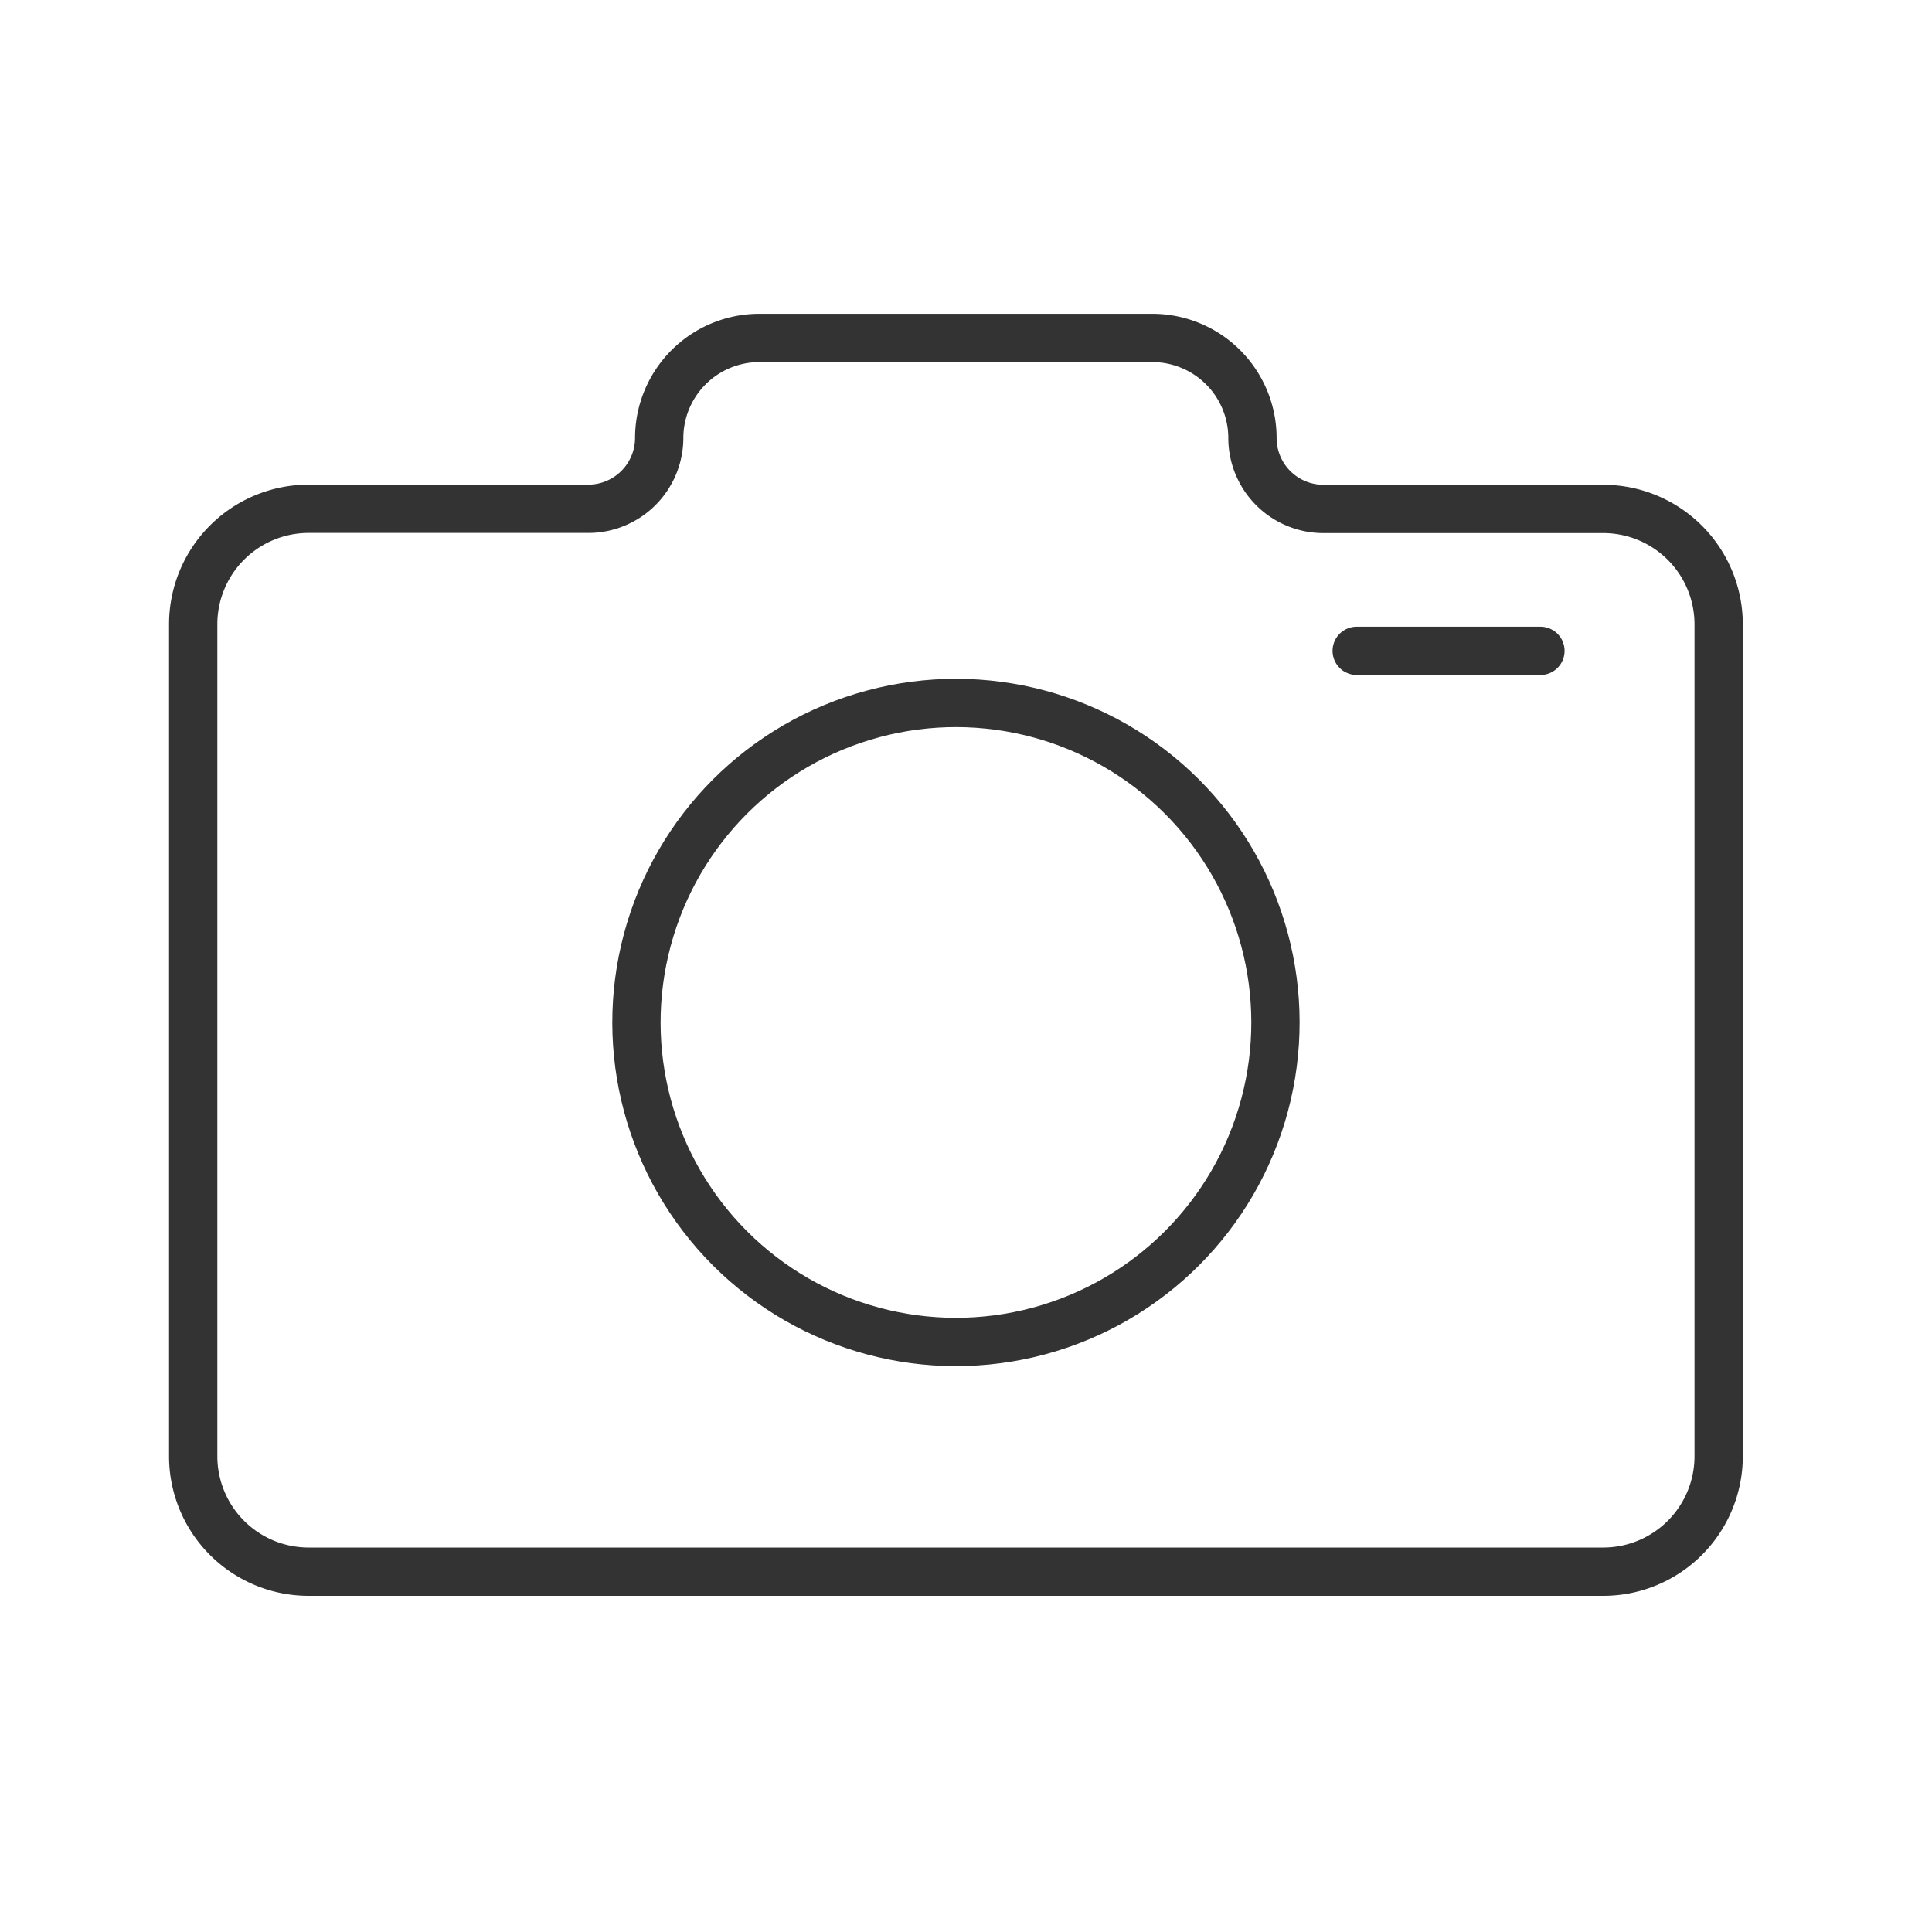
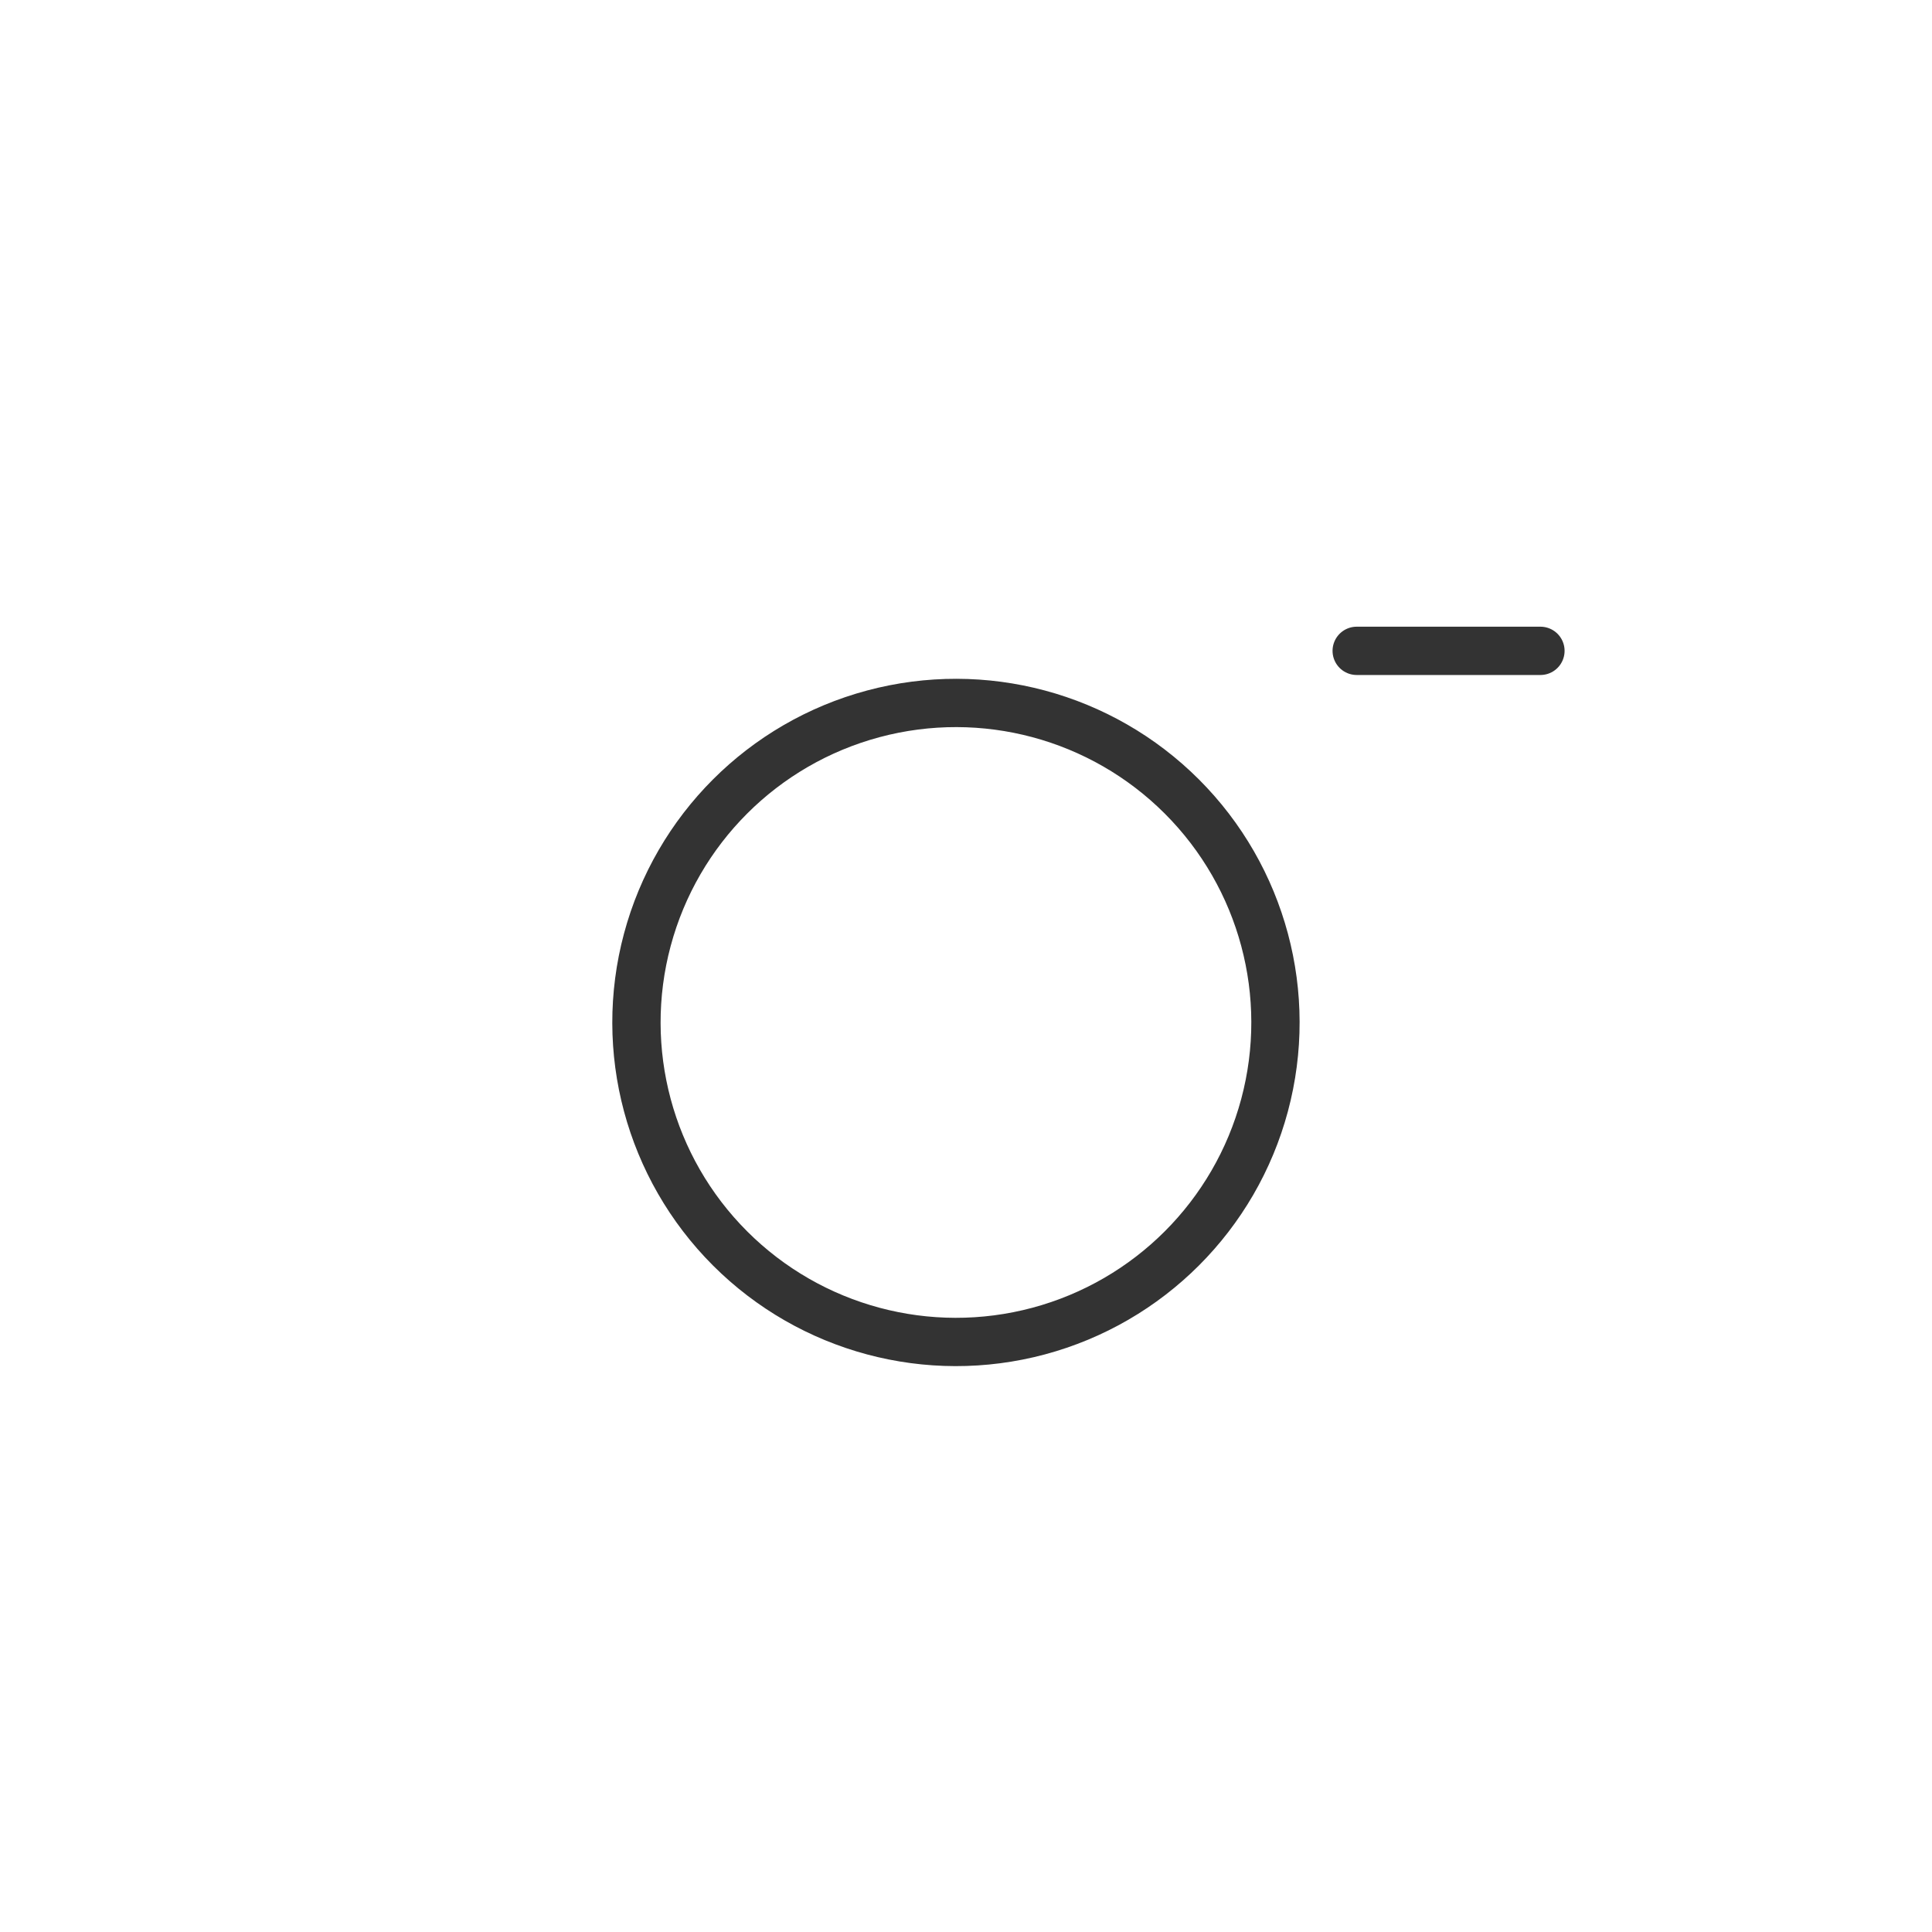
<svg xmlns="http://www.w3.org/2000/svg" width="40" height="40" viewBox="0 0 40 40">
  <g id="s_icon06" transform="translate(-970 -3344)">
-     <rect id="長方形_2477" data-name="長方形 2477" width="40" height="40" transform="translate(970 3344)" fill="none" />
    <g id="グループ_1114" data-name="グループ 1114" transform="translate(974 3351)">
-       <path id="パス_231" data-name="パス 231" d="M279.2,320.54h-5.8a1.469,1.469,0,0,1-1.469-1.469h0A2.074,2.074,0,0,0,269.869,317h-8.153a2.074,2.074,0,0,0-2.068,2.068h0a1.469,1.469,0,0,1-1.469,1.469h-5.8A2.39,2.39,0,0,0,250,322.922V340.16a2.39,2.39,0,0,0,2.383,2.383H279.2a2.39,2.39,0,0,0,2.383-2.383V322.922A2.39,2.39,0,0,0,279.2,320.54Z" transform="translate(-250 -317.003)" fill="none" stroke="#333" stroke-linecap="round" stroke-linejoin="round" stroke-width="1" />
      <circle id="楕円形_12" data-name="楕円形 12" cx="6.615" cy="6.615" r="6.615" transform="translate(6.437 14.169) rotate(-45)" stroke-width="1" stroke="#333" stroke-linecap="round" stroke-linejoin="round" fill="none" />
      <line id="線_173" data-name="線 173" x2="3.804" transform="translate(24.089 6.475)" fill="none" stroke="#333" stroke-linecap="round" stroke-linejoin="round" stroke-width="1" />
    </g>
  </g>
</svg>